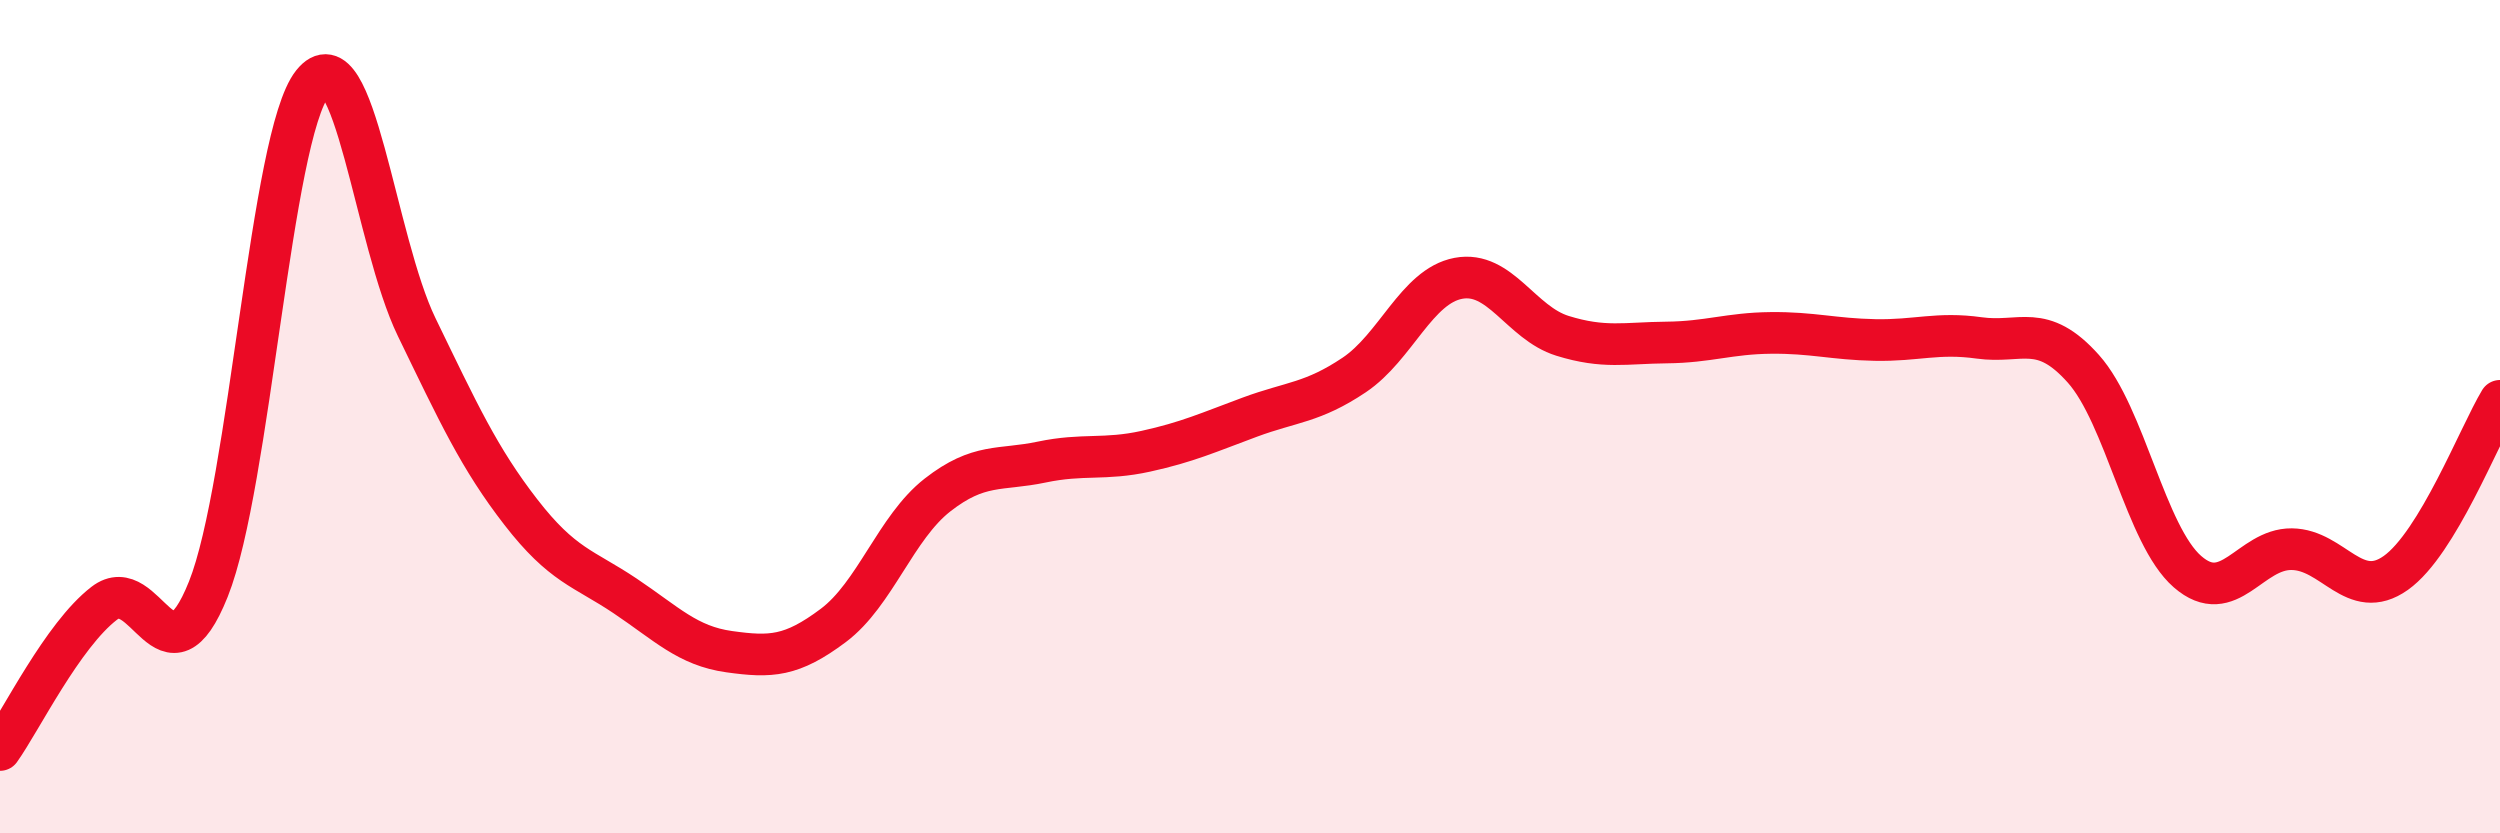
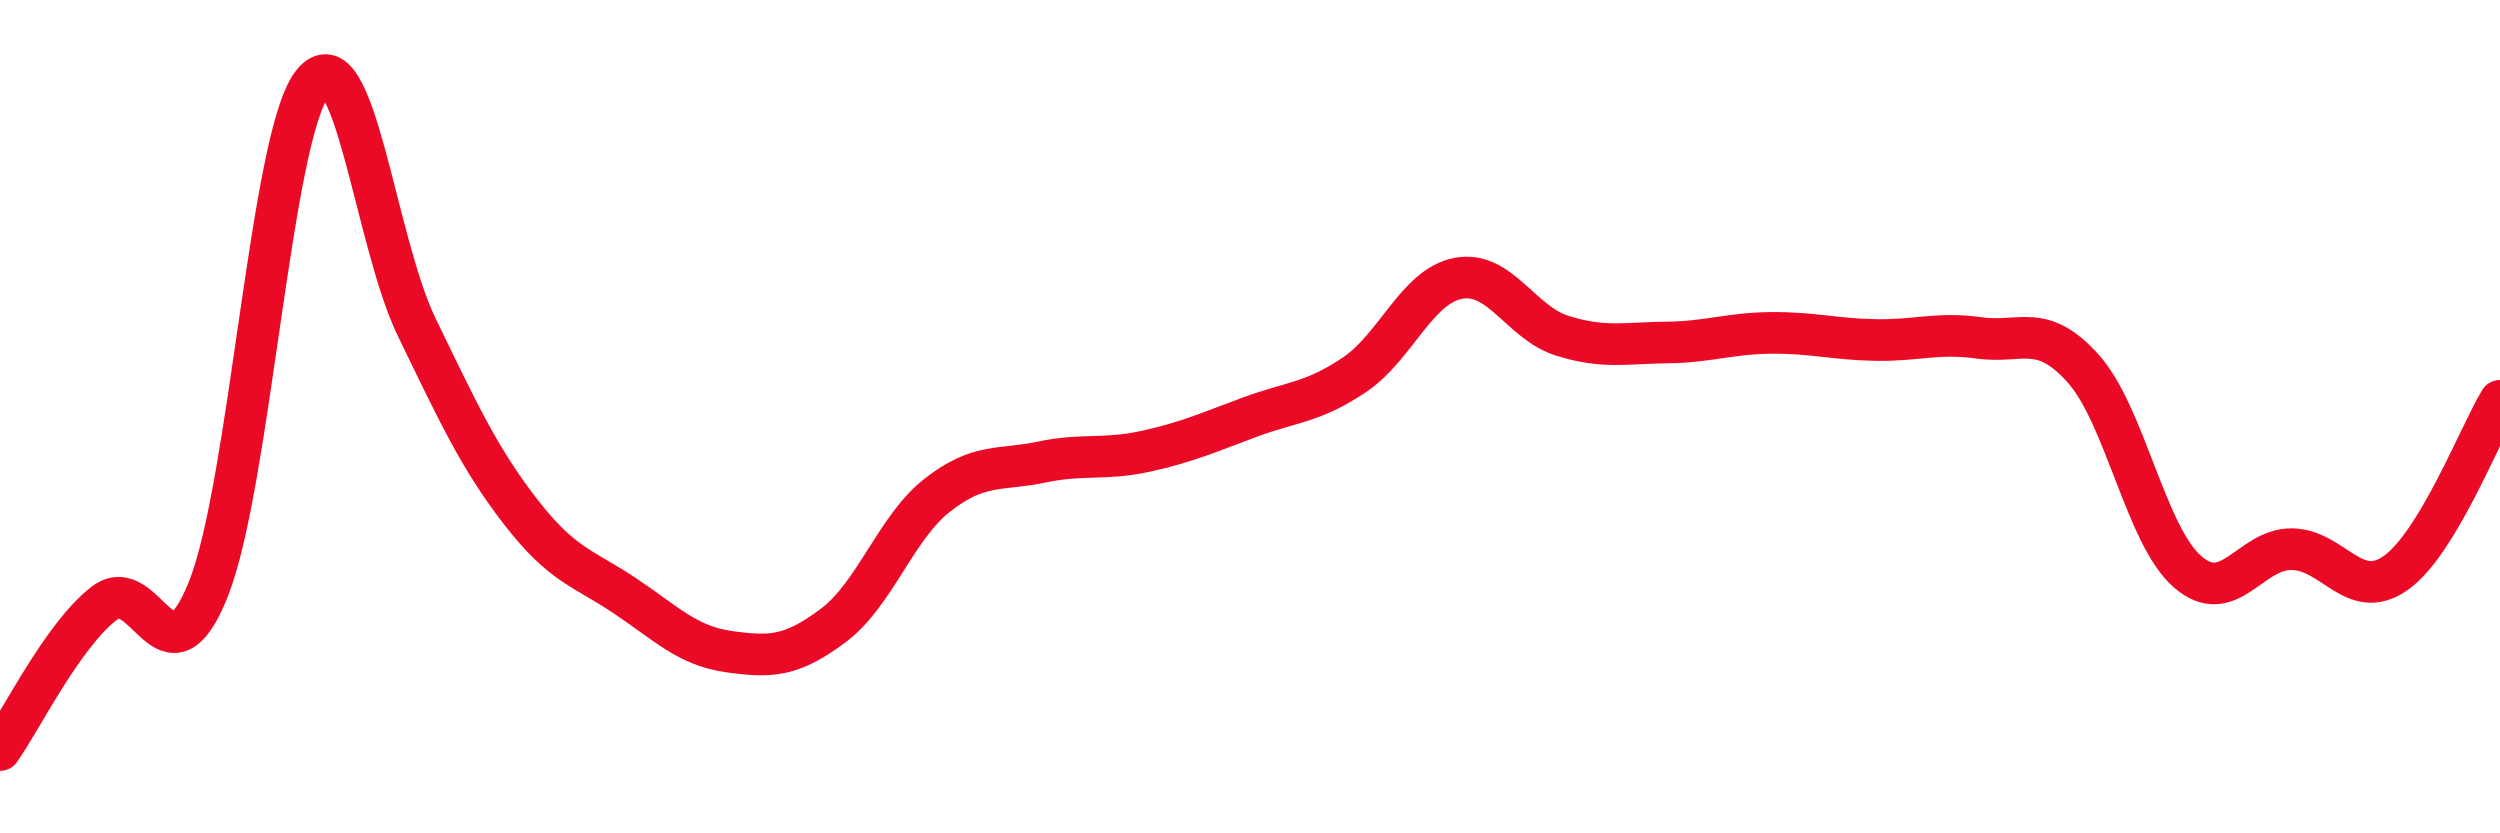
<svg xmlns="http://www.w3.org/2000/svg" width="60" height="20" viewBox="0 0 60 20">
-   <path d="M 0,18 C 0.5,17.3 1.5,15.25 2.5,14.48 C 3.5,13.71 4,16.64 5,14.14 C 6,11.64 6.5,3.26 7.5,2 C 8.5,0.74 9,5.79 10,7.85 C 11,9.91 11.5,11 12.5,12.29 C 13.5,13.58 14,13.63 15,14.3 C 16,14.97 16.5,15.5 17.5,15.64 C 18.5,15.78 19,15.76 20,15.01 C 21,14.26 21.5,12.66 22.5,11.88 C 23.5,11.1 24,11.3 25,11.09 C 26,10.88 26.5,11.05 27.5,10.83 C 28.5,10.61 29,10.38 30,10.01 C 31,9.64 31.5,9.67 32.5,9 C 33.5,8.33 34,6.87 35,6.68 C 36,6.49 36.5,7.75 37.5,8.06 C 38.5,8.37 39,8.23 40,8.22 C 41,8.21 41.5,8 42.5,7.99 C 43.5,7.98 44,8.14 45,8.16 C 46,8.18 46.5,7.97 47.5,8.11 C 48.5,8.25 49,7.73 50,8.85 C 51,9.97 51.5,12.85 52.5,13.72 C 53.5,14.59 54,13.17 55,13.18 C 56,13.19 56.5,14.46 57.5,13.75 C 58.5,13.04 59.5,10.45 60,9.62L60 20L0 20Z" fill="#EB0A25" opacity="0.1" stroke-linecap="round" stroke-linejoin="round" />
  <path d="M 0,18 C 0.5,17.3 1.5,15.25 2.5,14.48 C 3.5,13.71 4,16.64 5,14.14 C 6,11.64 6.5,3.26 7.5,2 C 8.5,0.74 9,5.79 10,7.85 C 11,9.91 11.5,11 12.5,12.29 C 13.5,13.58 14,13.63 15,14.3 C 16,14.97 16.5,15.5 17.5,15.64 C 18.5,15.78 19,15.76 20,15.01 C 21,14.26 21.5,12.66 22.5,11.88 C 23.5,11.1 24,11.3 25,11.09 C 26,10.88 26.5,11.05 27.5,10.83 C 28.5,10.61 29,10.38 30,10.01 C 31,9.64 31.5,9.67 32.5,9 C 33.5,8.33 34,6.87 35,6.68 C 36,6.49 36.5,7.75 37.5,8.06 C 38.5,8.37 39,8.23 40,8.22 C 41,8.21 41.5,8 42.5,7.99 C 43.5,7.98 44,8.14 45,8.16 C 46,8.18 46.5,7.97 47.5,8.11 C 48.5,8.25 49,7.73 50,8.85 C 51,9.97 51.5,12.85 52.5,13.72 C 53.5,14.59 54,13.17 55,13.18 C 56,13.19 56.5,14.46 57.5,13.75 C 58.5,13.04 59.5,10.45 60,9.62" stroke="#EB0A25" stroke-width="1" fill="none" stroke-linecap="round" stroke-linejoin="round" />
</svg>